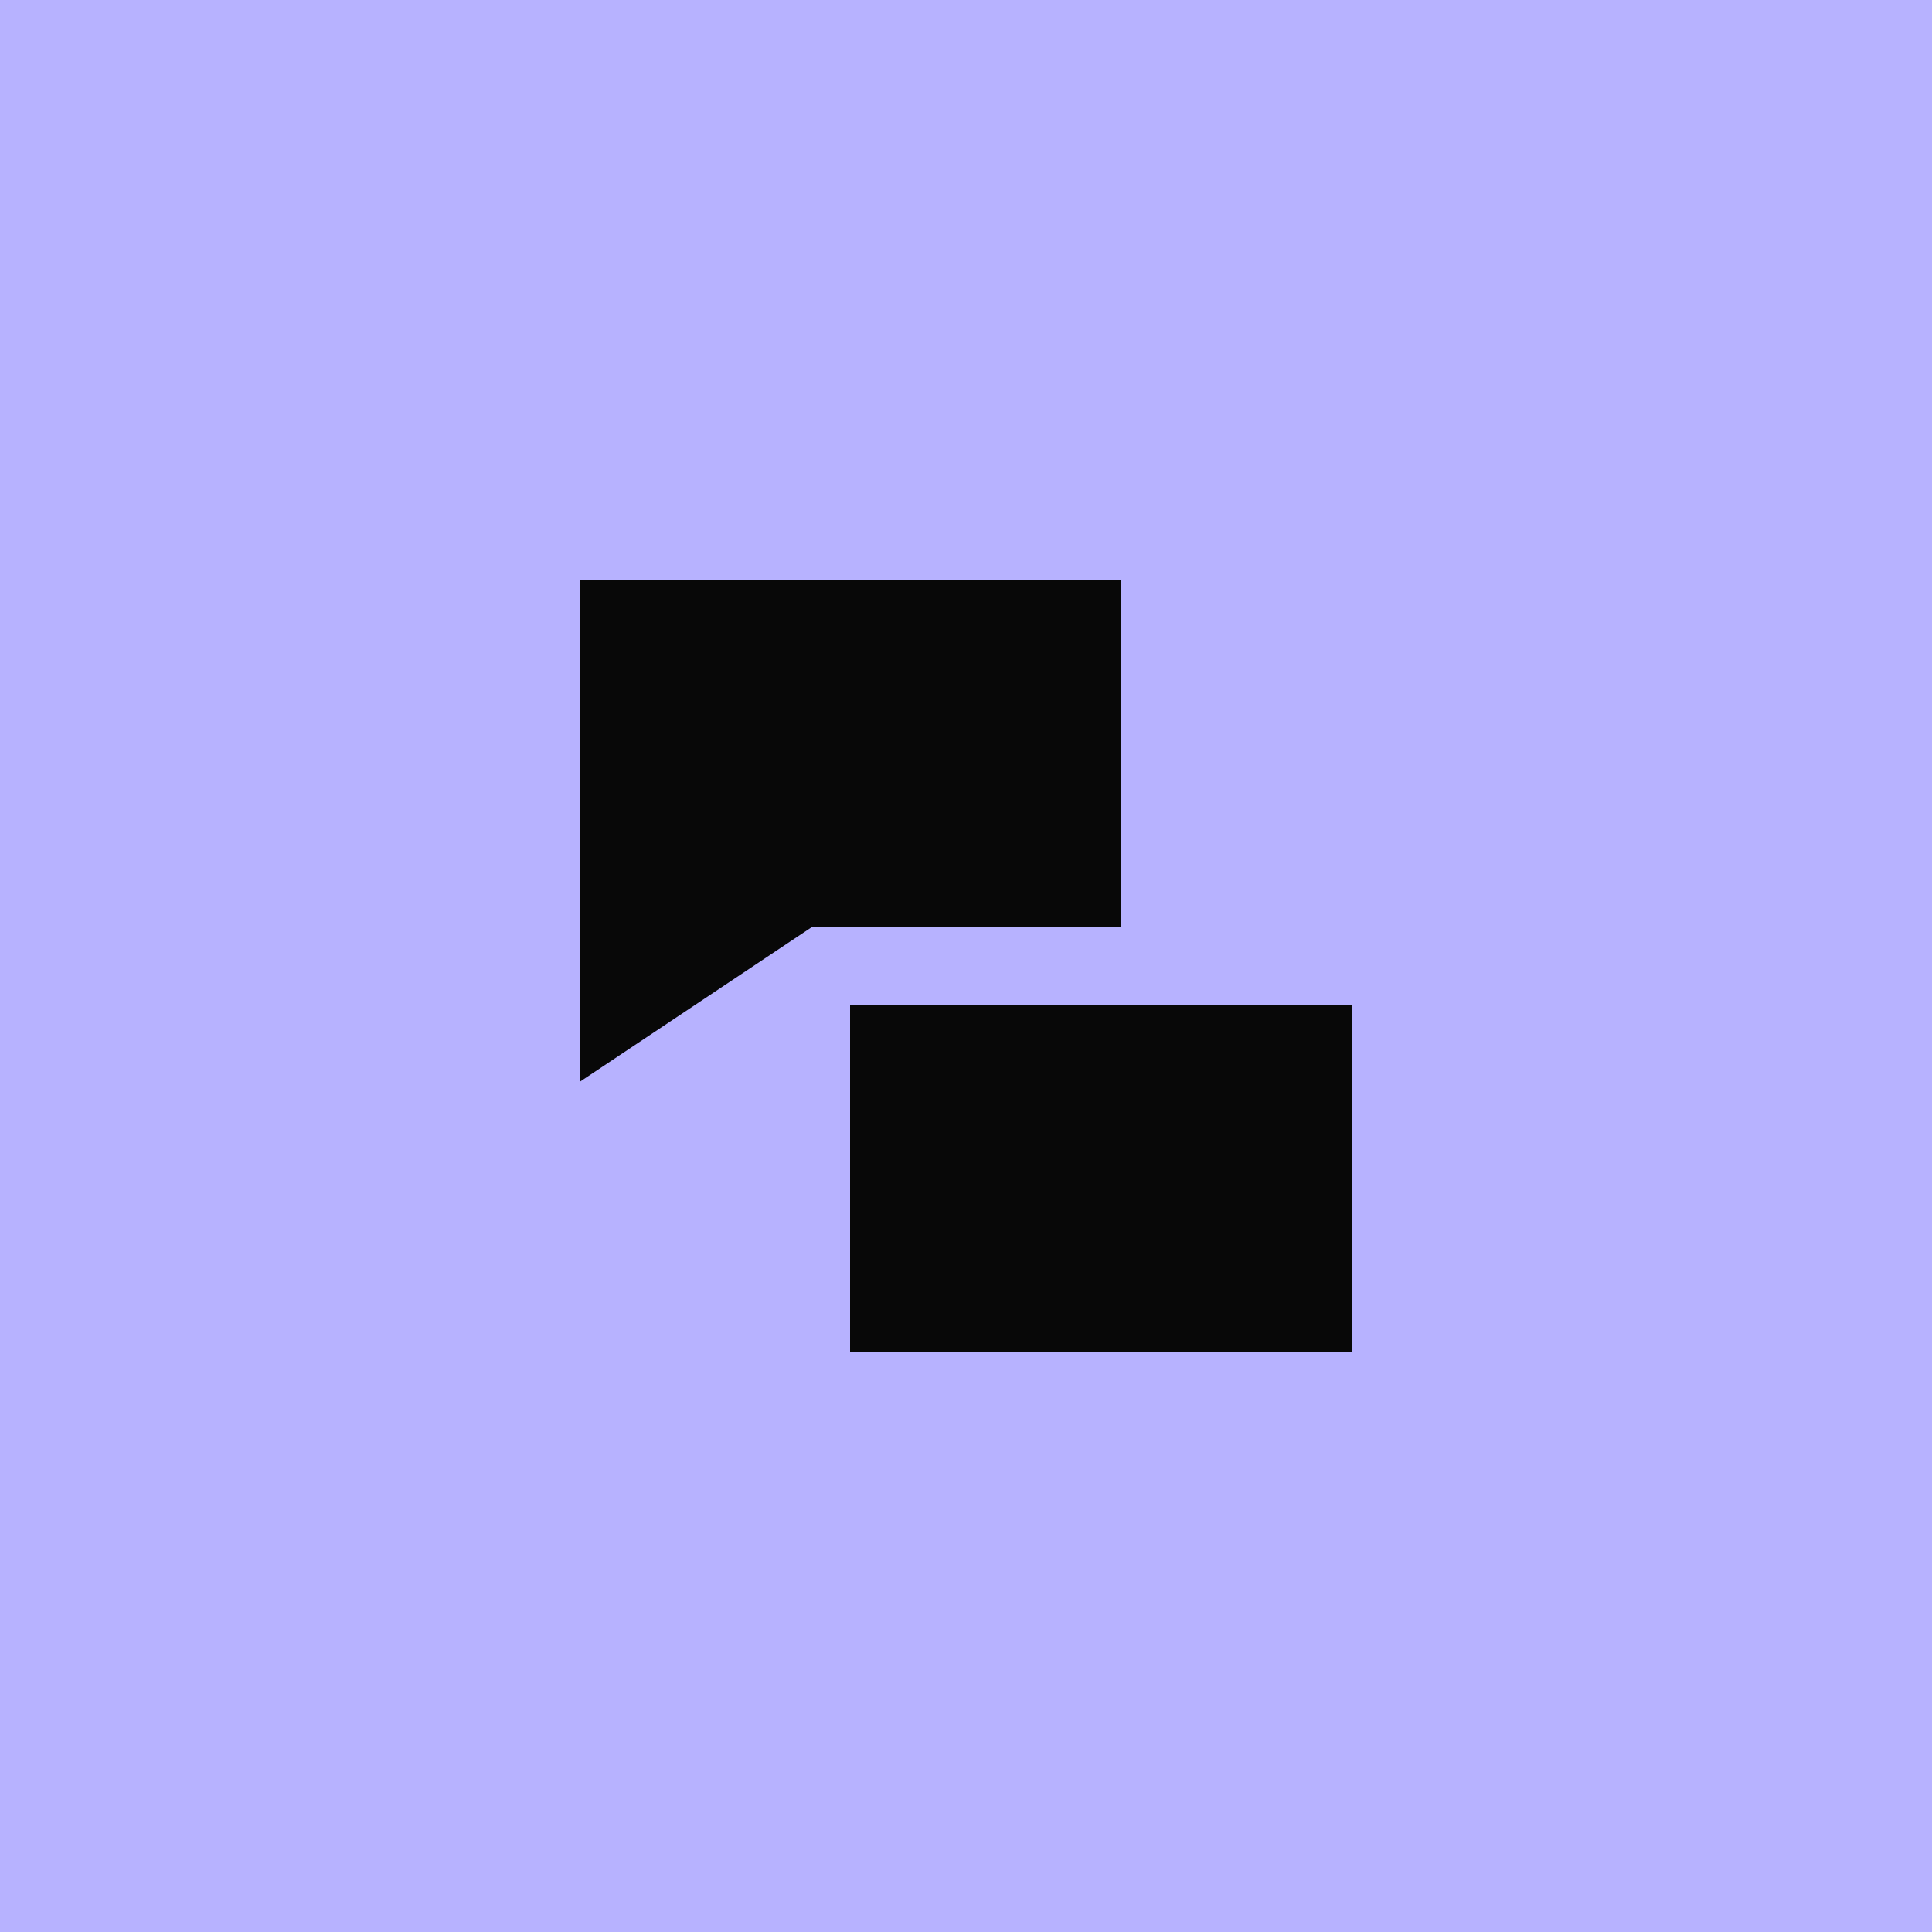
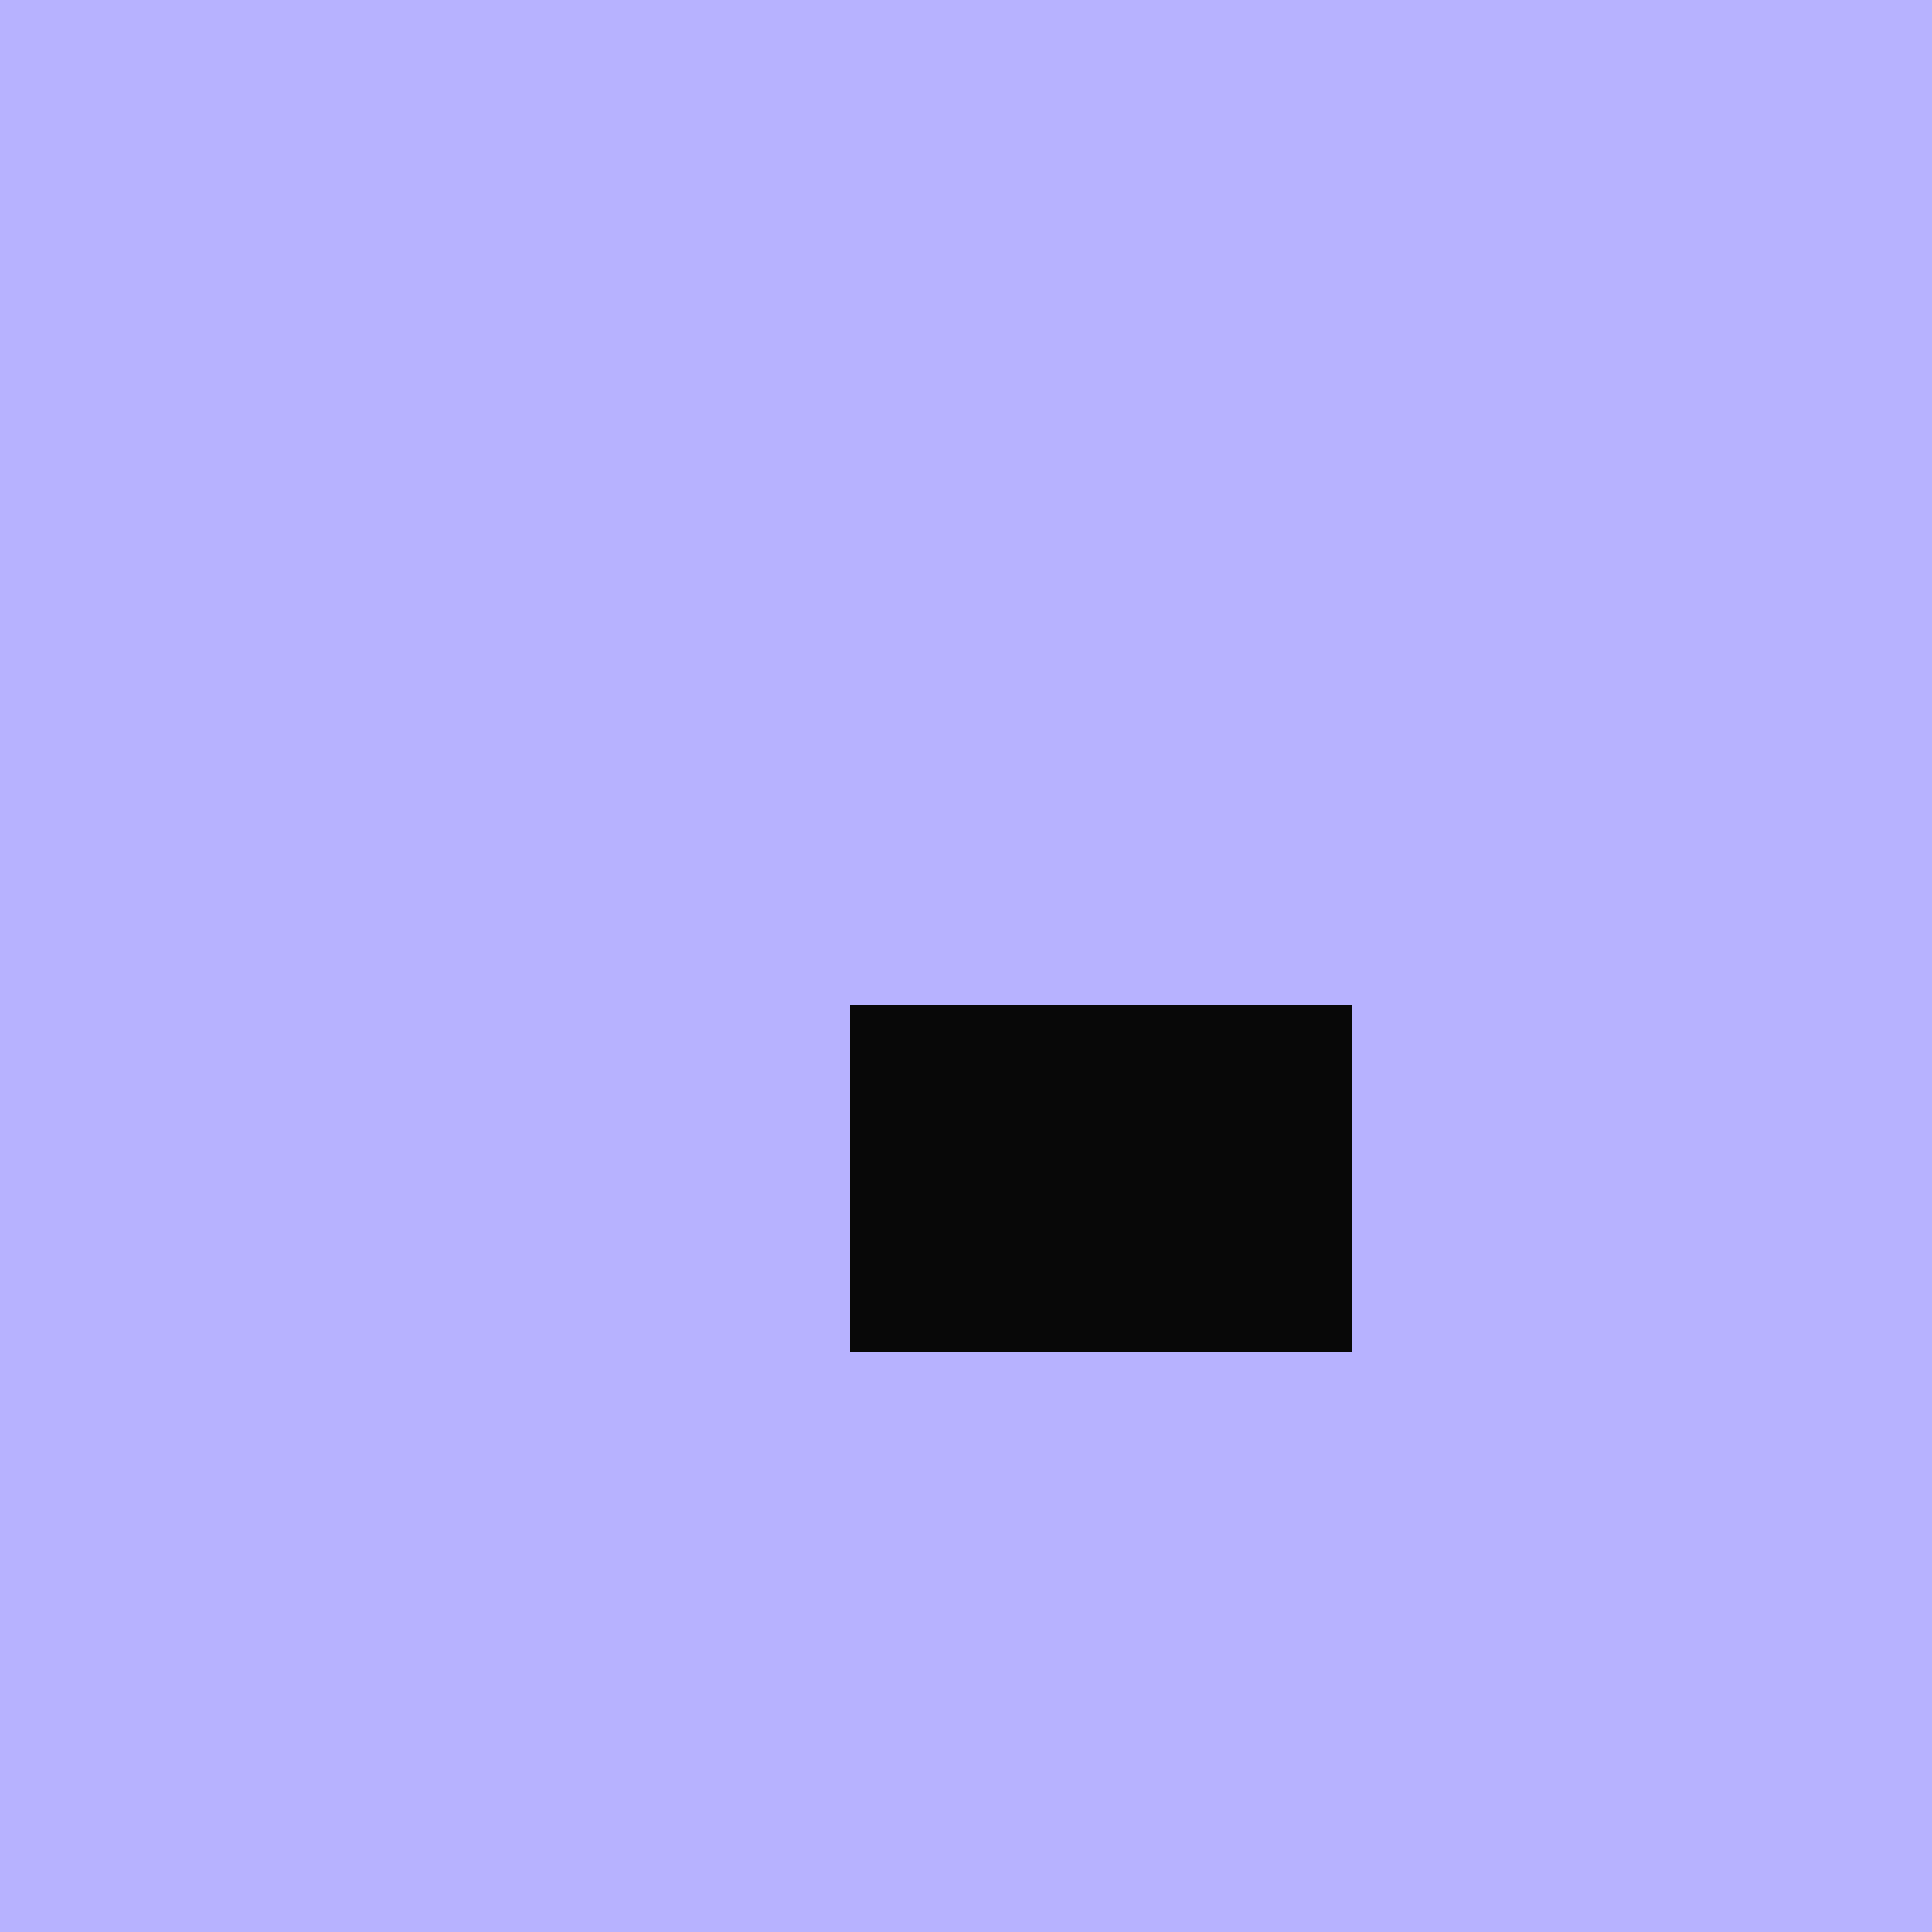
<svg xmlns="http://www.w3.org/2000/svg" width="50" height="50" viewBox="0 0 50 50" fill="none">
  <rect width="50" height="50" fill="#B7B2FF" />
-   <rect x="15" y="15" width="14" height="9" fill="#080808" />
  <rect x="22" y="26" width="13" height="9" fill="#080808" />
-   <path d="M15 28L21 24H15V28Z" fill="#080808" />
</svg>